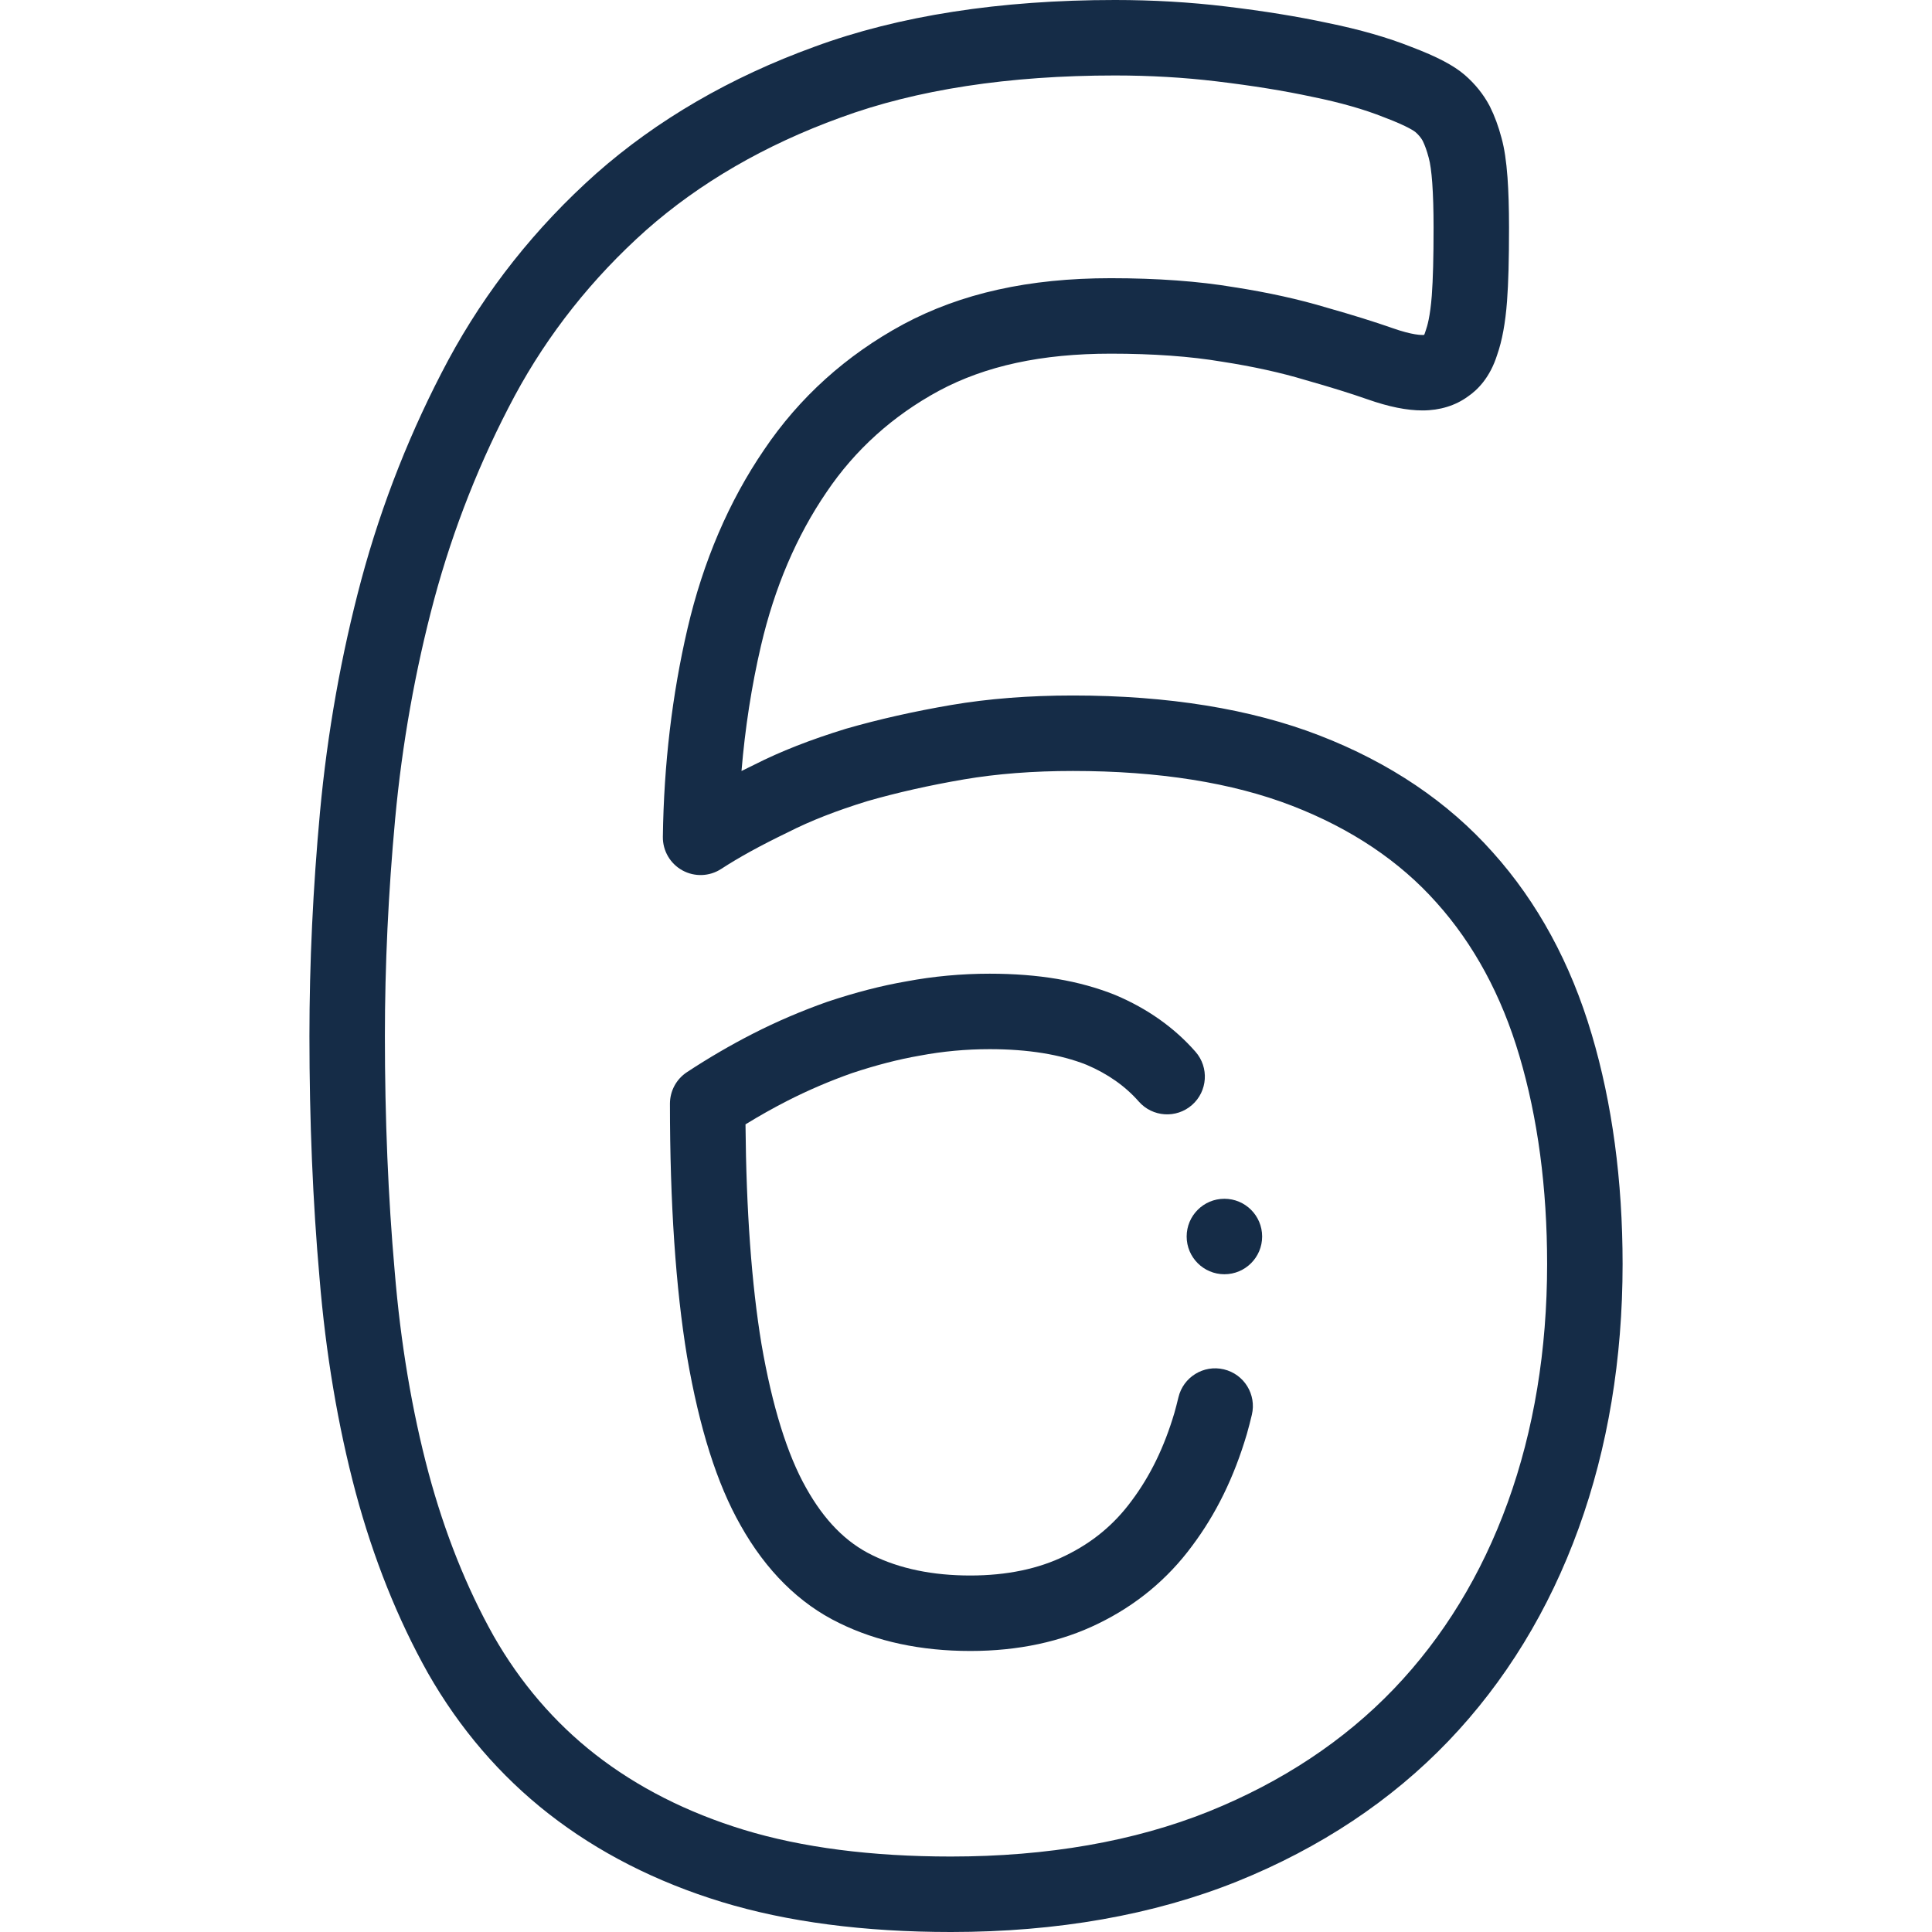
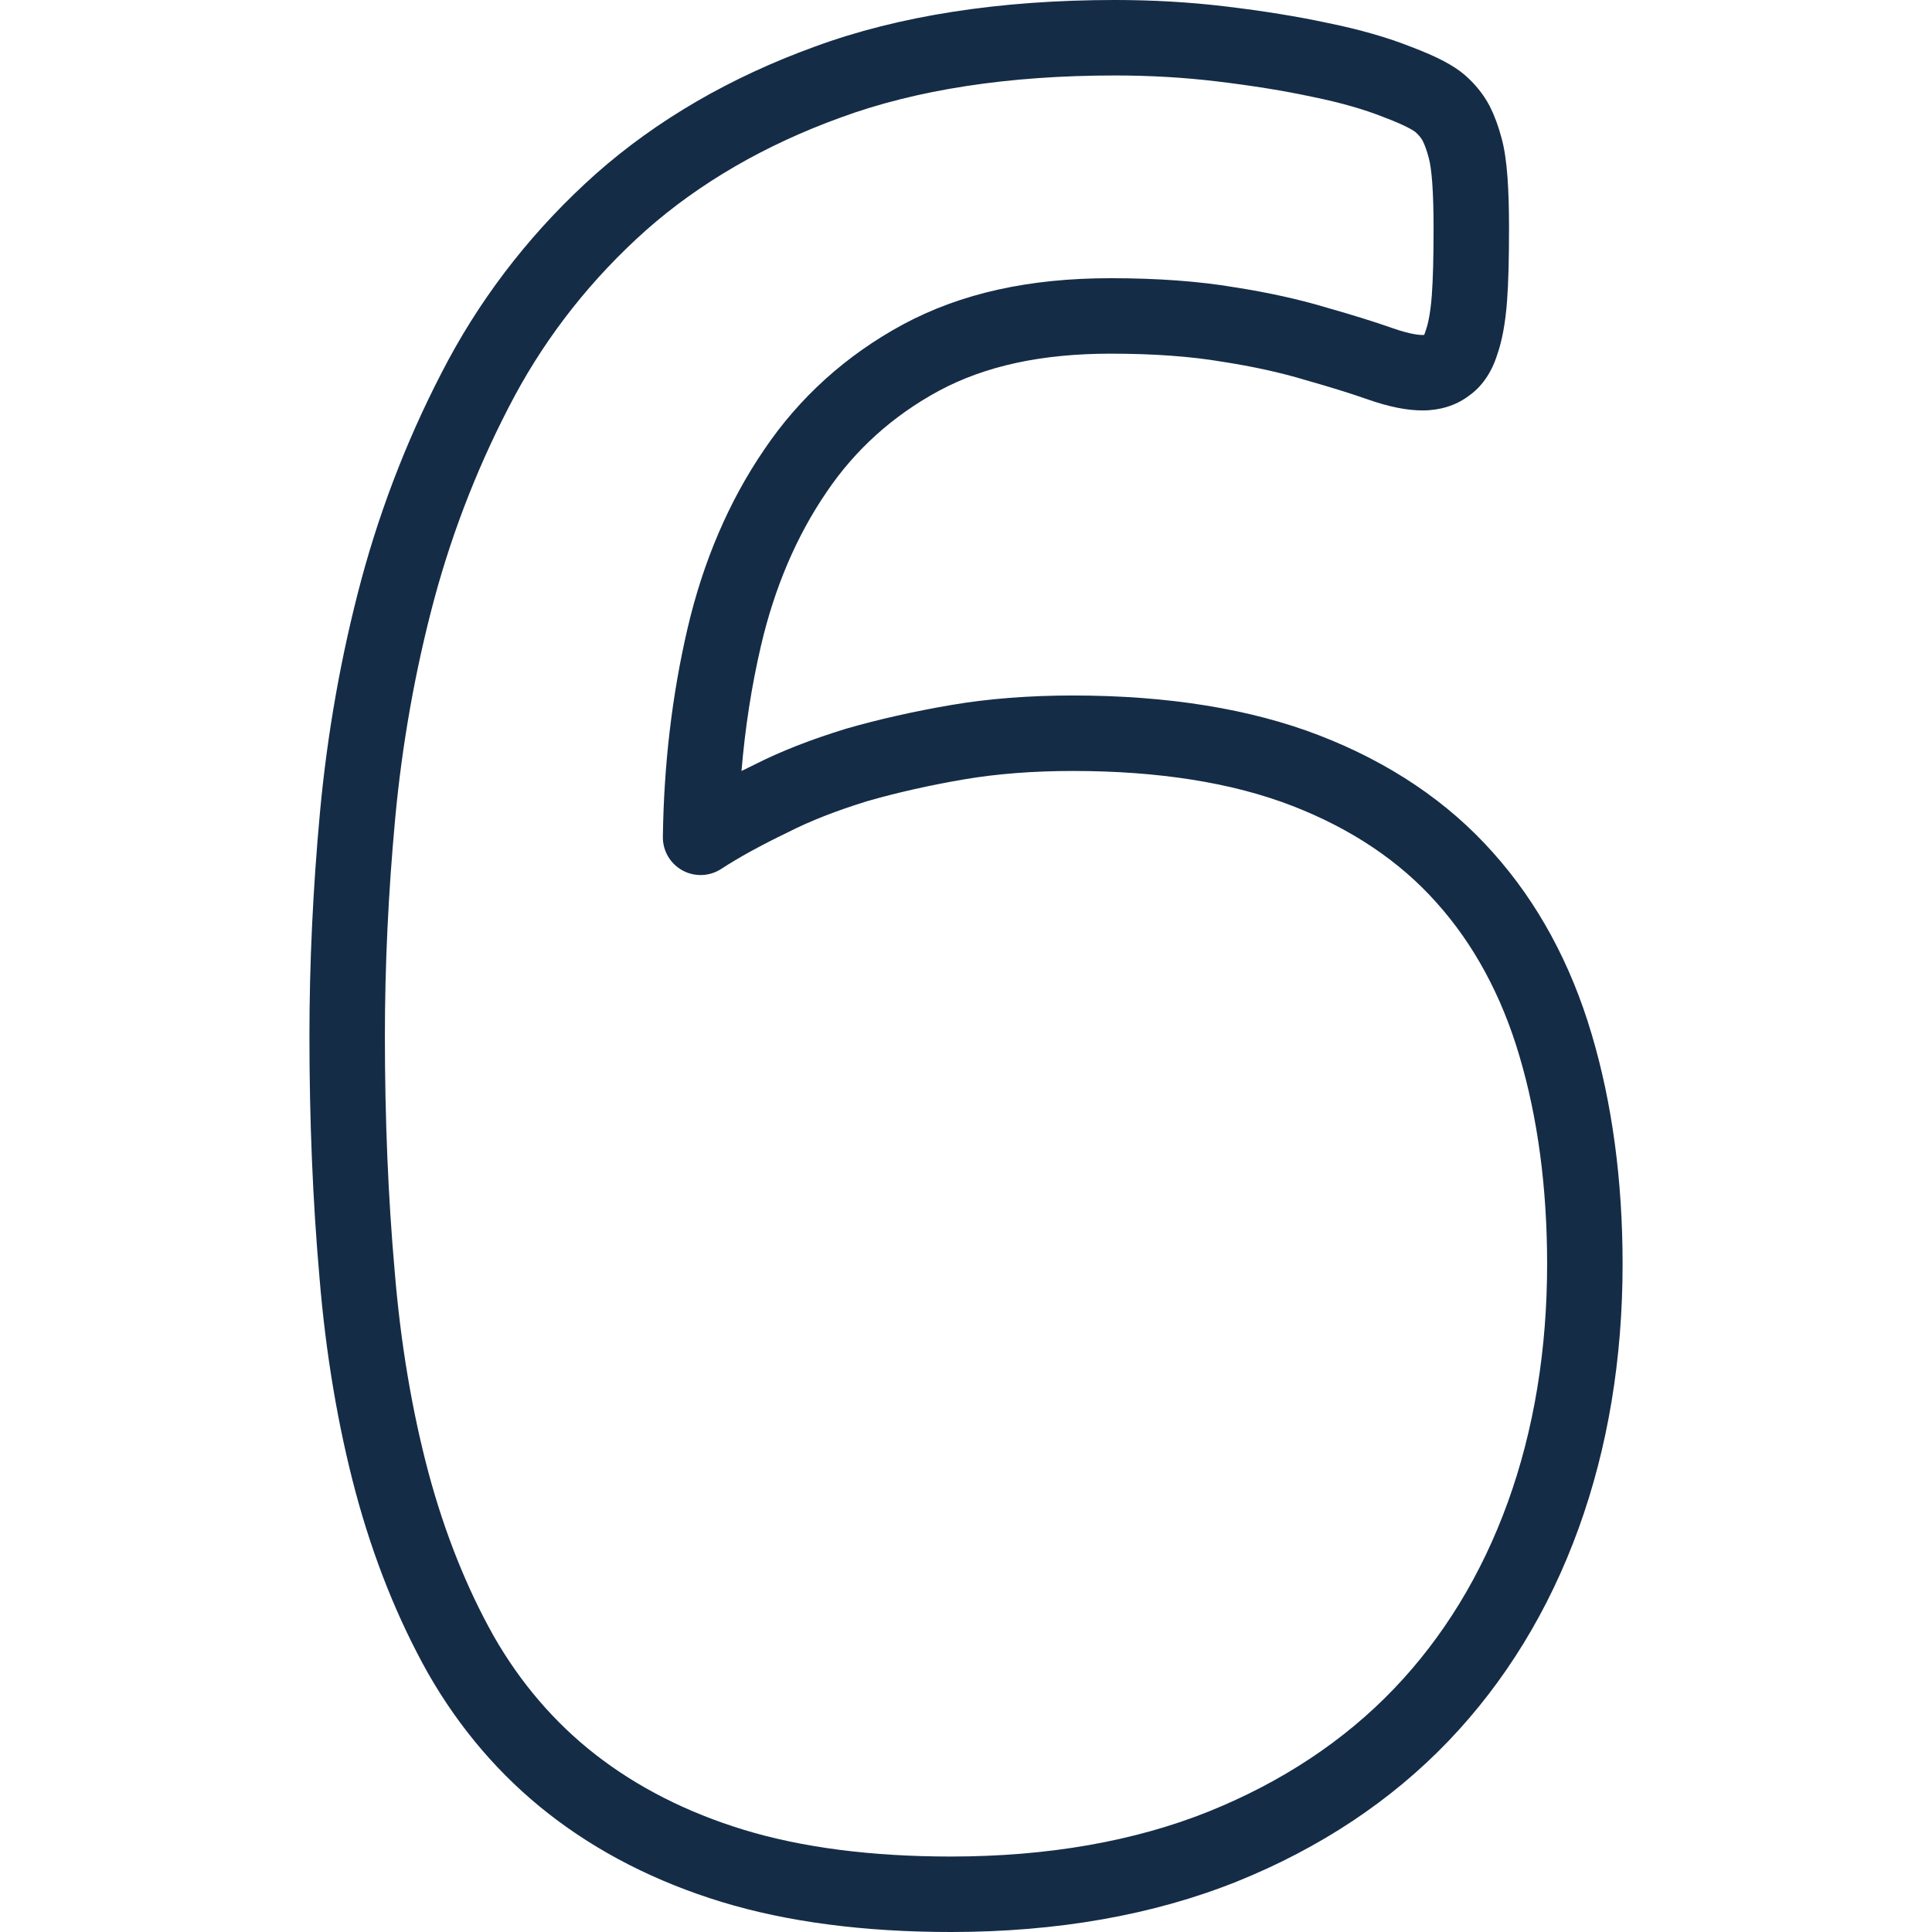
<svg xmlns="http://www.w3.org/2000/svg" width="512" height="512" x="0" y="0" viewBox="0 0 512 512" style="enable-background:new 0 0 512 512" xml:space="preserve" class="">
  <g>
    <g>
      <g>
-         <path d="m324.326 362.89c-5.373-1.274-10.762 2.055-12.033 7.43-.327 1.382-.688 2.775-1.075 4.142-2.699 9.089-6.399 16.691-11.357 23.303-4.636 6.285-10.362 11.026-17.561 14.52-7.06 3.478-15.528 5.24-25.172 5.24-9.976 0-18.698-1.805-25.973-5.39-6.962-3.382-12.675-9.177-17.49-17.76-5.029-8.854-9.026-21.729-11.87-38.196-2.616-15.808-4.037-35.37-4.231-58.217 3.655-2.243 7.363-4.328 11.074-6.223 5.451-2.783 11.213-5.254 17.128-7.346 6.339-2.108 12.359-3.663 17.895-4.621.05-.009.1-.018.15-.027 6.004-1.133 12.214-1.707 18.457-1.707 10.12 0 18.754 1.393 25.666 4.141 5.61 2.38 10.269 5.654 13.847 9.733 3.644 4.152 9.96 4.565 14.112.923 4.151-3.642 4.564-9.96.923-14.112-5.606-6.392-12.737-11.44-21.195-15.009-.058-.024-.115-.048-.173-.071-9.43-3.771-20.283-5.604-33.18-5.604-7.458 0-14.89.687-22.091 2.04-6.613 1.148-13.423 2.904-20.816 5.368-.056.019-.111.038-.167.058-6.777 2.392-13.389 5.226-19.651 8.423-5.905 3.015-11.793 6.449-17.502 10.209-2.81 1.85-4.5 4.988-4.5 8.352 0 26.298 1.521 48.825 4.534 67.025 3.294 19.083 7.939 33.718 14.172 44.693 6.757 12.046 15.562 20.766 26.118 25.895 9.999 4.926 21.694 7.424 34.762 7.424 12.734 0 24.177-2.456 33.957-7.272 9.989-4.848 18.357-11.784 24.823-20.551 6.371-8.495 11.115-18.183 14.502-29.614.011-.037.022-.074.032-.111.473-1.666.915-3.365 1.313-5.052 1.273-5.377-2.053-10.765-7.428-12.036z" fill="#152c47" data-original="#000000" style="" class="" />
        <path d="m421.818 274.109c-5.541-18.784-14.362-35.012-26.188-48.195-11.87-13.37-27.347-23.808-45.999-31.023-18.145-7.02-40.113-10.578-65.296-10.578-11.624 0-22.484.85-32.279 2.524-9.841 1.684-19.19 3.792-27.787 6.266-.058.018-.116.034-.174.053-9.365 2.88-17.28 5.987-24.193 9.498-1.162.561-2.294 1.117-3.396 1.668.951-11.427 2.677-22.537 5.161-33.192 3.586-15.388 9.415-29.06 17.363-40.693 7.551-11.216 17.583-20.261 29.783-26.864 12.354-6.626 27.254-9.847 45.552-9.847 11.212 0 21.113.712 29.429 2.117.045.008.09.015.135.021 8.122 1.259 15.512 2.885 21.963 4.832.056.017.11.033.166.049 6.412 1.815 11.909 3.524 16.335 5.079 5.644 1.983 10.419 2.947 14.6 2.947 4.574 0 8.727-1.281 12.038-3.708 2.565-1.747 5.845-5.036 7.73-11.021 1.306-3.692 2.186-8.47 2.617-14.21.365-4.891.528-10.922.528-19.553 0-5.123-.131-9.457-.403-13.277-.324-4.37-.824-7.676-1.572-10.396-.831-3.143-1.843-5.885-3.092-8.383-.04-.08-.08-.159-.122-.237-1.614-3.024-3.813-5.754-6.537-8.114-2.897-2.51-7.373-4.864-14.082-7.405-6.307-2.515-13.756-4.654-22.144-6.361-8.066-1.735-16.959-3.176-27.185-4.403-9.408-1.131-19.258-1.703-29.274-1.703-30.541 0-57.353 4.173-79.641 12.385-22.295 8.084-41.769 19.397-57.914 33.659-16.008 14.274-29.175 30.882-39.149 49.388-9.844 18.394-17.593 37.963-23.035 58.18-5.33 19.919-9.016 40.643-10.956 61.596-1.858 20.072-2.8 40.04-2.8 59.35 0 22.509.899 44.066 2.667 64.013 1.657 20.144 4.881 39.296 9.587 56.943 4.696 17.479 11.127 33.564 19.151 47.872 8.381 14.699 19.146 27.243 31.996 37.282 13.065 10.206 28.497 18.071 45.867 23.375 17.296 5.28 37.726 7.958 60.721 7.958 28.176 0 53.685-4.502 75.839-13.39 22.04-8.896 40.886-21.416 56.015-37.214 15.046-15.711 26.663-34.694 34.529-56.424 7.717-21.32 11.63-44.866 11.63-69.981-.002-22.124-2.757-42.614-8.184-60.883zm-22.255 124.056c-6.911 19.093-17.062 35.713-30.168 49.398-13.155 13.737-29.66 24.672-49.036 32.492-19.755 7.926-42.758 11.945-68.372 11.945-21.014 0-39.479-2.385-54.88-7.087-15.015-4.585-28.269-11.316-39.394-20.007-10.787-8.428-19.849-19.002-26.899-31.365-7.177-12.8-12.979-27.341-17.24-43.199-4.396-16.482-7.415-34.453-8.98-53.476-1.721-19.424-2.594-40.388-2.594-62.31 0-18.696.914-38.044 2.715-57.506 1.836-19.832 5.322-39.438 10.357-58.255 5.043-18.732 12.227-36.876 21.338-53.9 8.853-16.426 20.575-31.204 34.806-43.893 14.219-12.561 31.531-22.592 51.503-29.833 20.117-7.411 44.602-11.169 72.776-11.169 9.223 0 18.271.524 26.894 1.559 9.631 1.156 17.944 2.501 25.416 4.11.039.009.077.017.116.024 7.274 1.478 13.612 3.287 18.839 5.378.06.023.119.047.18.069 6.457 2.439 8.079 3.79 8.145 3.846.842.729 1.476 1.486 1.934 2.313.614 1.255 1.12 2.677 1.59 4.461.012.043.023.087.036.131.387 1.395.695 3.611.914 6.56.235 3.314.351 7.184.351 11.828 0 8.005-.15 13.744-.473 18.059-.413 5.498-1.228 8.208-1.559 9.118-.061.167-.116.335-.168.505-.114.375-.221.63-.296.789-.657.078-3.101.063-8.389-1.795-4.796-1.686-10.662-3.512-17.436-5.431-7.301-2.198-15.554-4.02-24.531-5.414-9.397-1.582-20.396-2.385-32.69-2.385-21.68 0-39.672 3.998-55.039 12.24-15.104 8.175-27.514 19.379-36.848 33.244-9.312 13.631-16.139 29.571-20.289 47.38-4.076 17.486-6.273 36.049-6.529 55.174-.05 3.692 1.94 7.111 5.174 8.893 3.234 1.783 7.187 1.636 10.282-.379 4.711-3.068 10.458-6.226 17.567-9.653.065-.031.13-.063.194-.096 5.878-2.993 12.752-5.686 21.011-8.229 7.865-2.26 16.457-4.193 25.539-5.747 8.684-1.485 18.41-2.238 28.907-2.238 22.705 0 42.247 3.105 58.08 9.23 15.652 6.056 28.524 14.686 38.293 25.688 9.856 10.989 17.233 24.628 21.932 40.556 4.884 16.438 7.359 35.012 7.359 55.205-.001 22.785-3.513 44.041-10.438 63.172z" fill="#152c47" data-original="#000000" style="" class="" />
-         <path d="m324.481 317.688h-.008c-5.522 0-9.996 4.478-9.996 10s4.481 10 10.004 10 10-4.478 10-10-4.477-10-10-10z" fill="#152c47" data-original="#000000" style="" class="" />
      </g>
    </g>
  </g>
</svg>